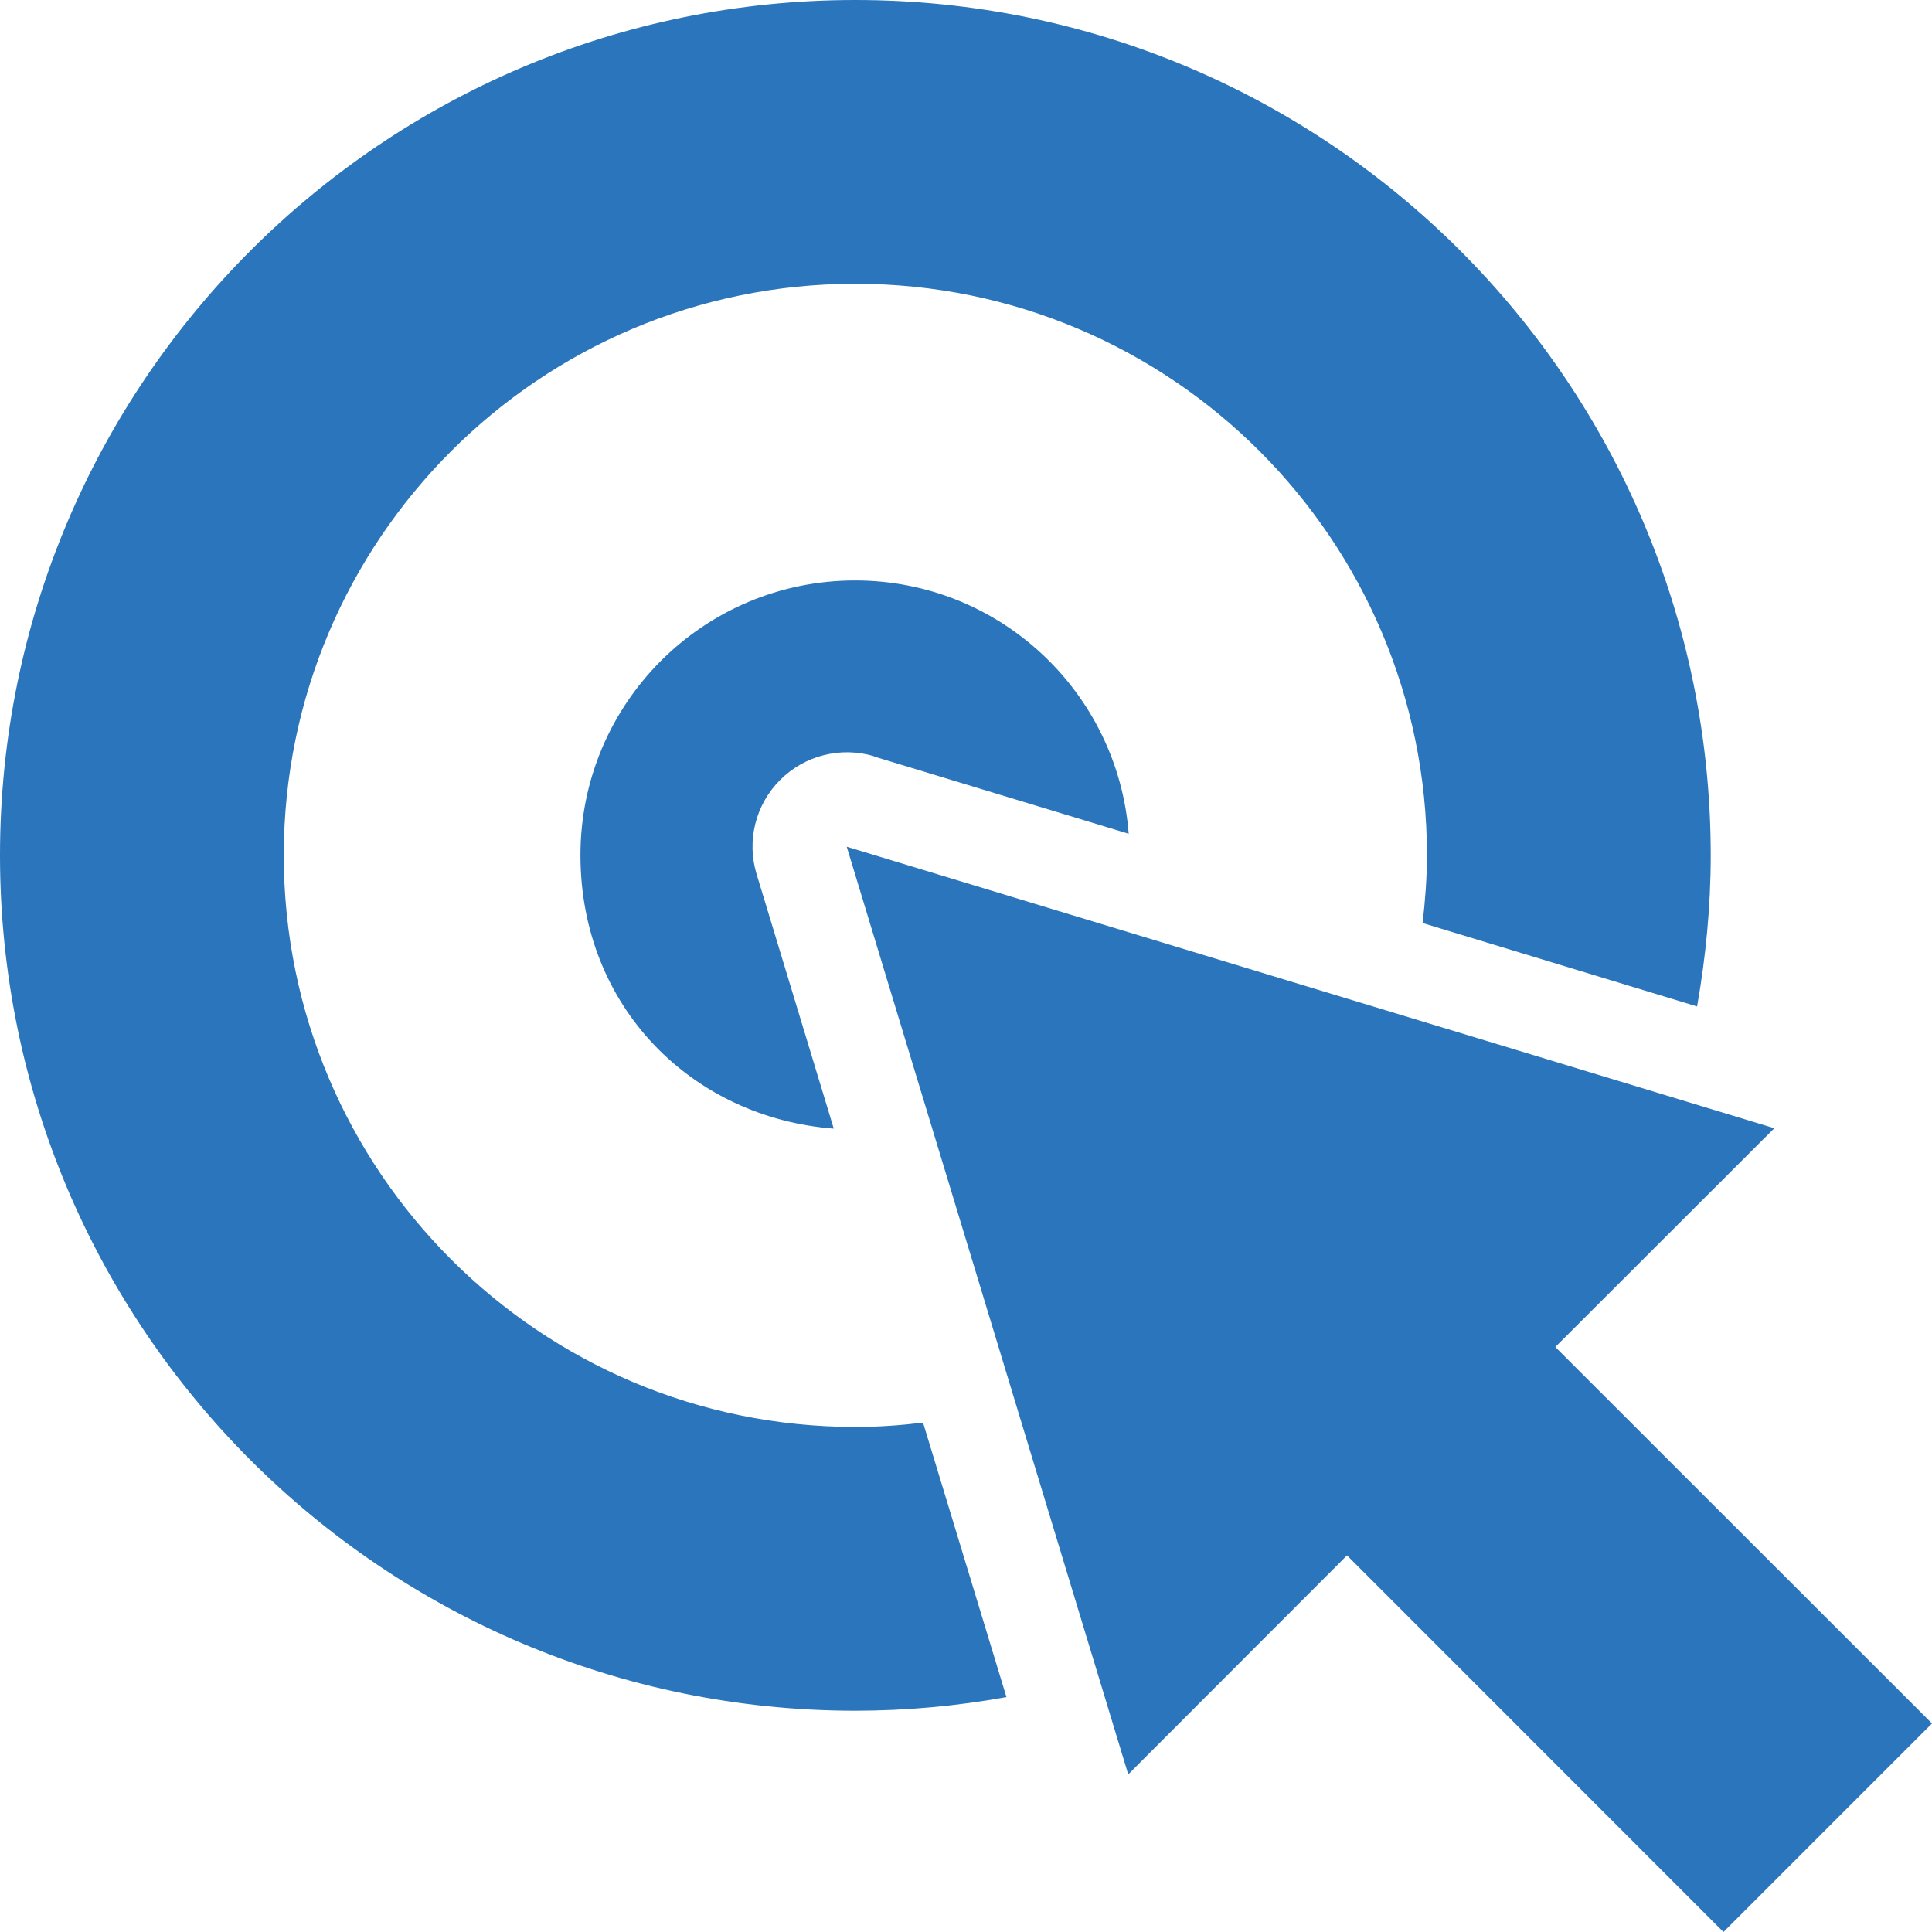
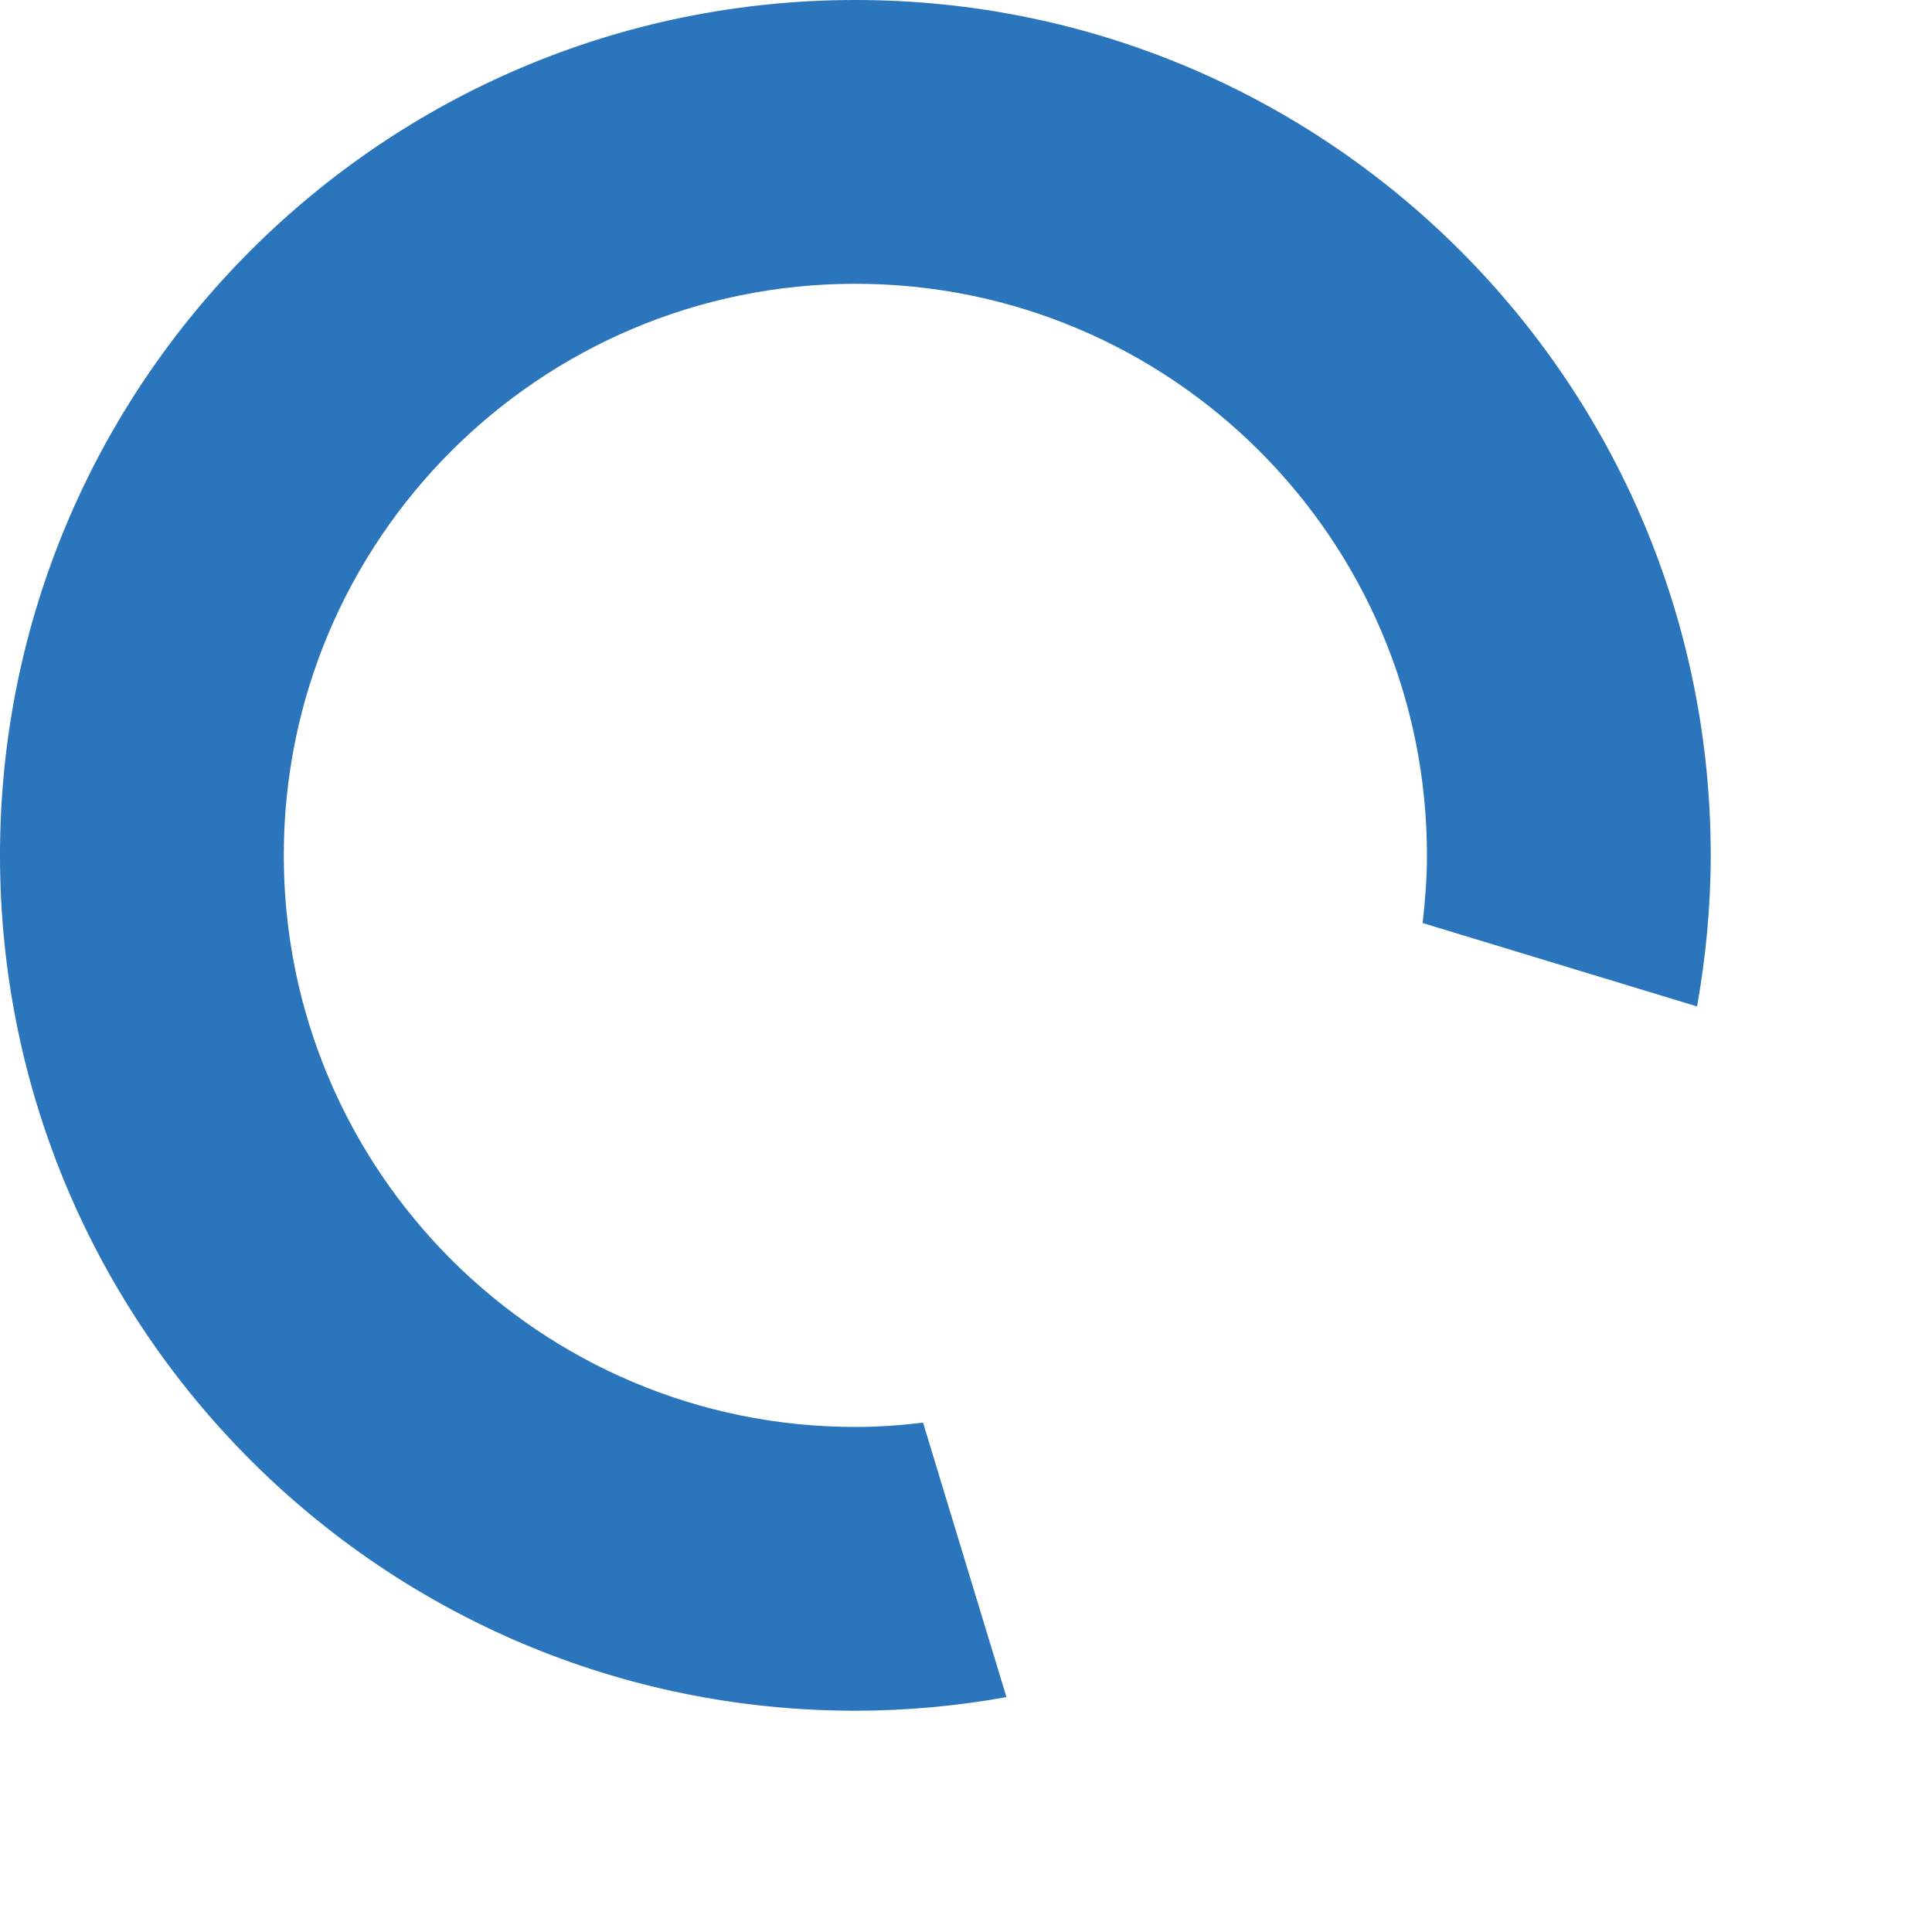
<svg xmlns="http://www.w3.org/2000/svg" width="34" height="34" viewBox="0 0 34 34" fill="none">
  <g id="Group 4">
-     <path id="Vector" d="M27.371 23.705L31.225 19.855L14.901 14.901L19.855 31.226L23.705 27.372L30.33 34L34 30.33L27.371 23.705Z" fill="#2A75BB" />
    <path id="Vector_2" d="M15.053 25.112C9.5 25.112 4.994 20.61 4.994 15.053C4.994 9.496 9.496 4.994 15.053 4.994C20.61 4.994 25.112 9.496 25.112 15.053C25.112 15.457 25.08 15.852 25.036 16.244L29.866 17.712C30.018 16.848 30.106 15.96 30.106 15.053C30.106 6.741 23.365 0 15.053 0C6.741 0 0 6.741 0 15.053C0 23.365 6.741 30.106 15.053 30.106C15.96 30.106 16.848 30.022 17.712 29.866L16.244 25.036C15.852 25.084 15.457 25.112 15.053 25.112Z" fill="#2A75BB" />
-     <path id="Vector_3" d="M15.381 13.313L19.863 14.673C19.671 12.182 17.592 10.215 15.049 10.215C12.378 10.215 10.215 12.378 10.215 15.049C10.215 17.719 12.178 19.67 14.673 19.862L13.314 15.38C13.138 14.797 13.294 14.161 13.73 13.725C14.162 13.293 14.797 13.133 15.385 13.309L15.381 13.313Z" fill="#2A75BB" />
  </g>
</svg>